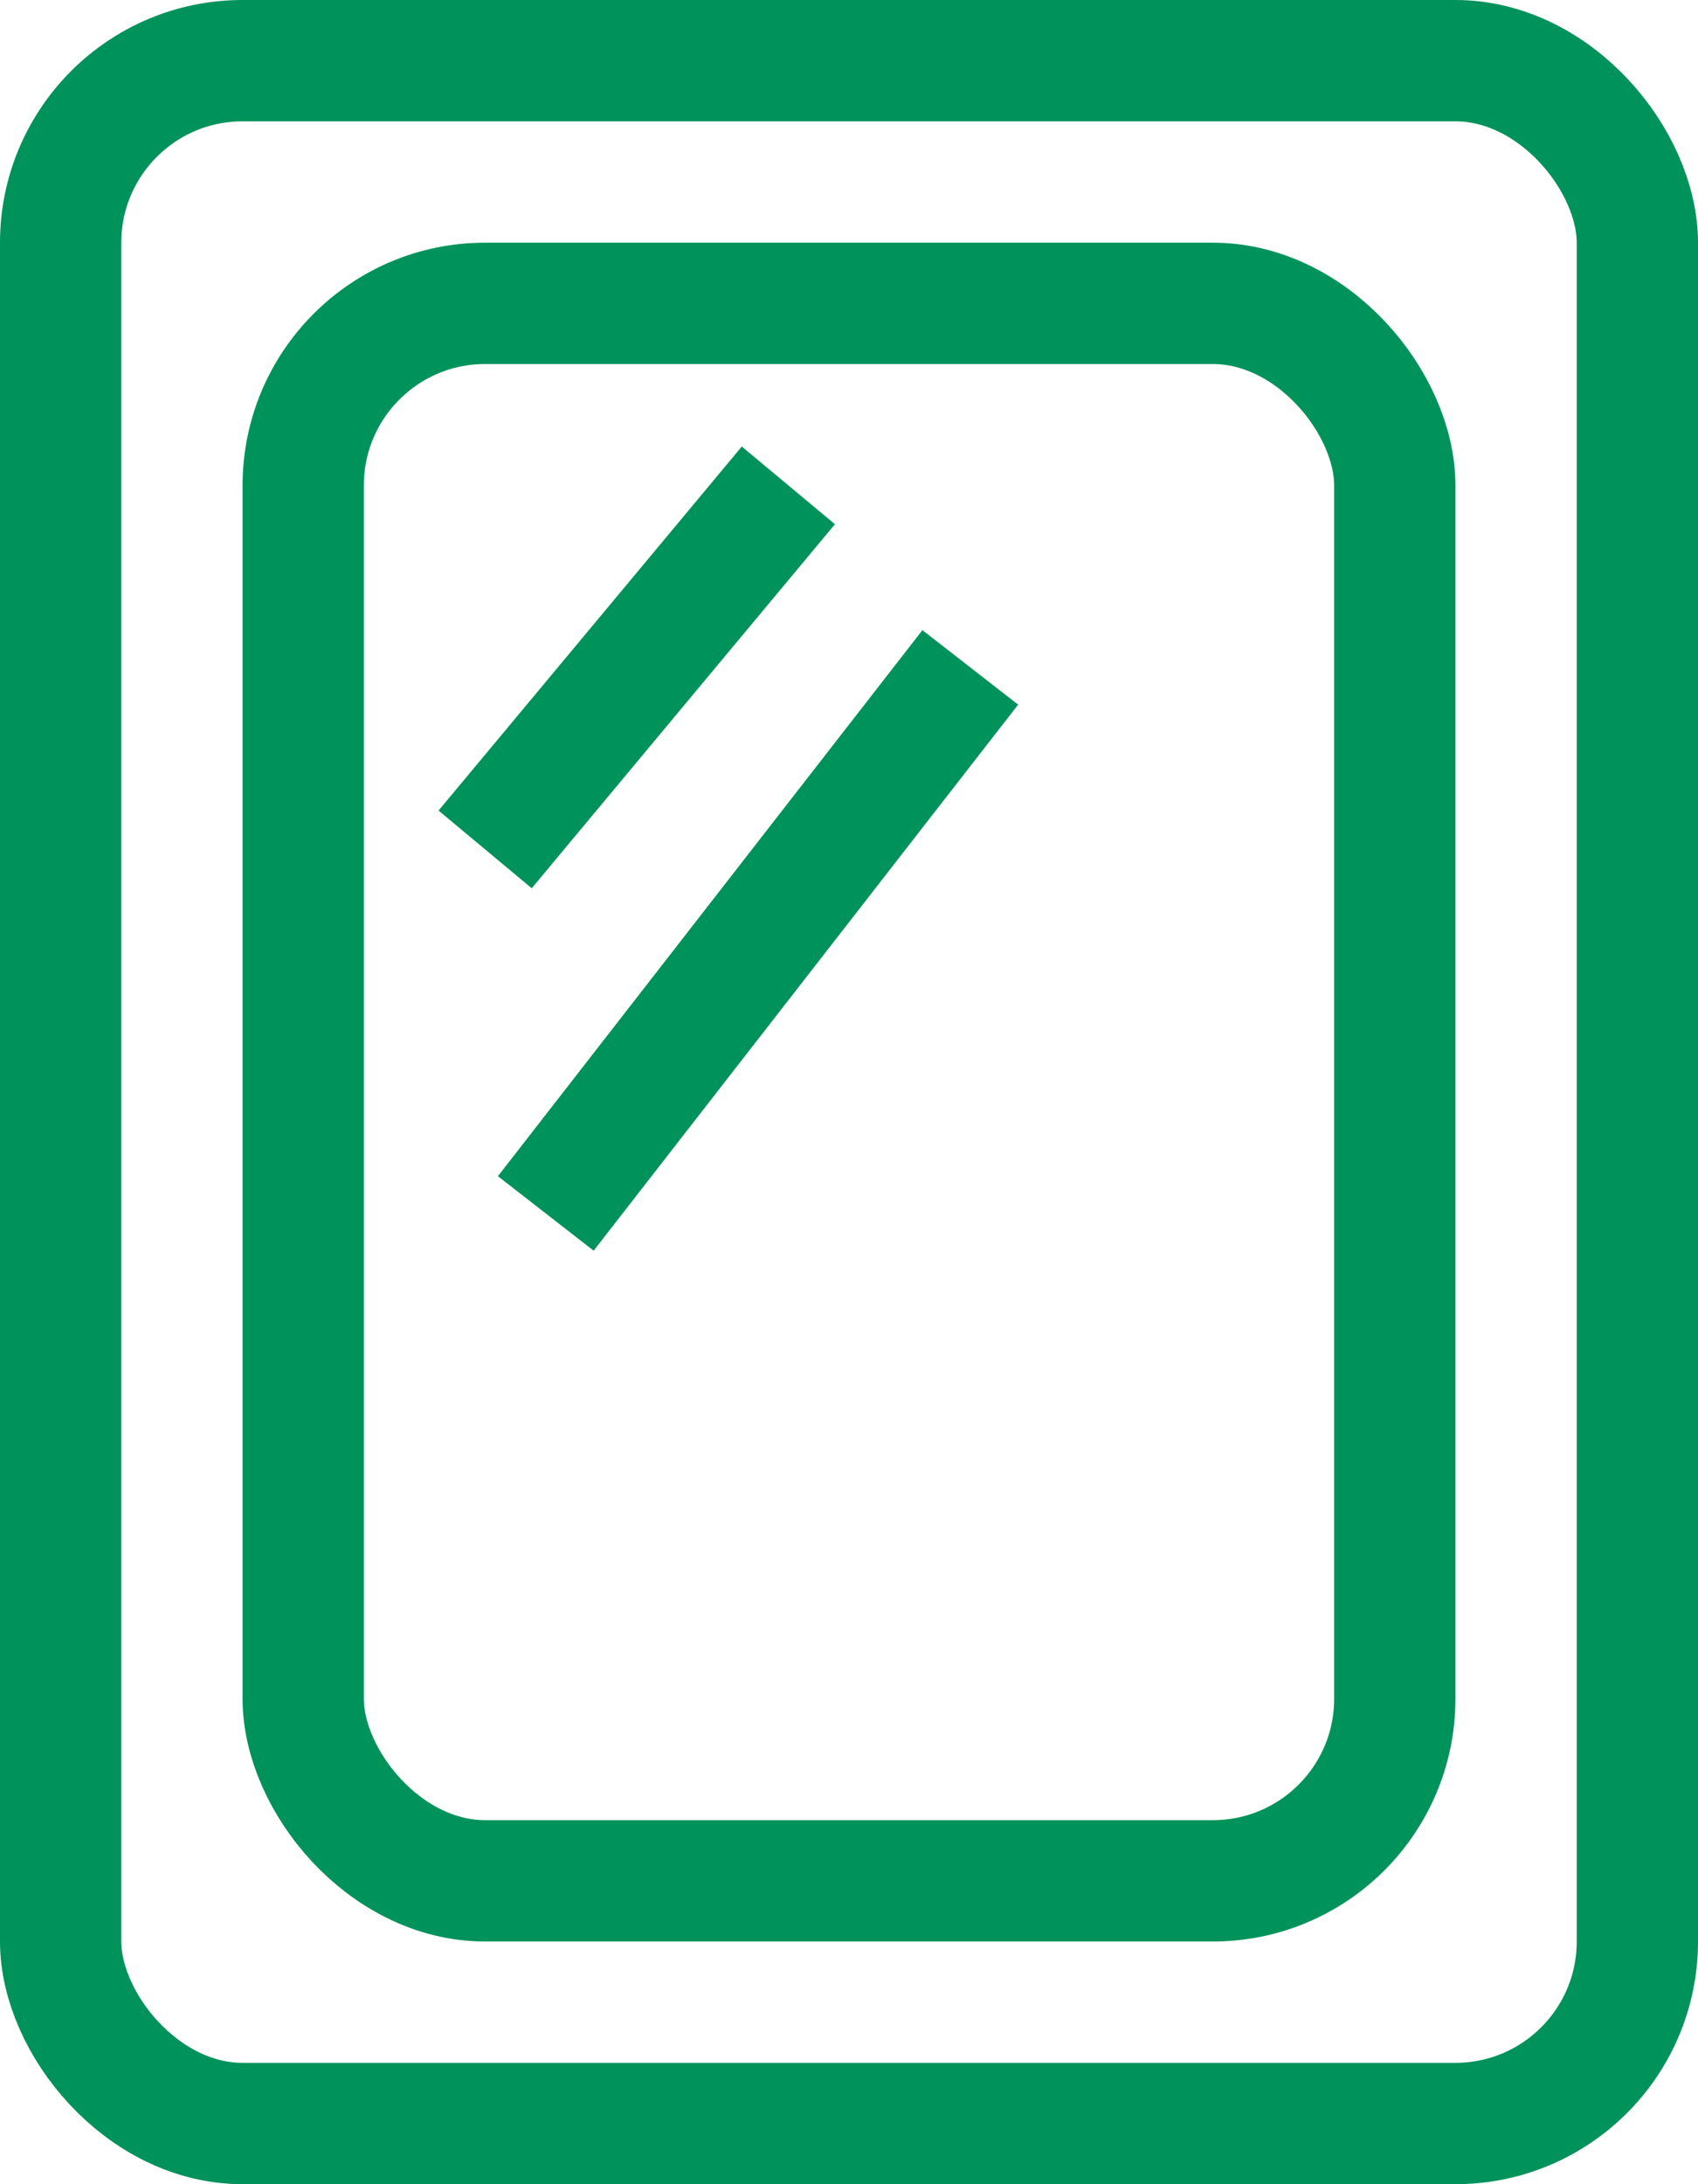
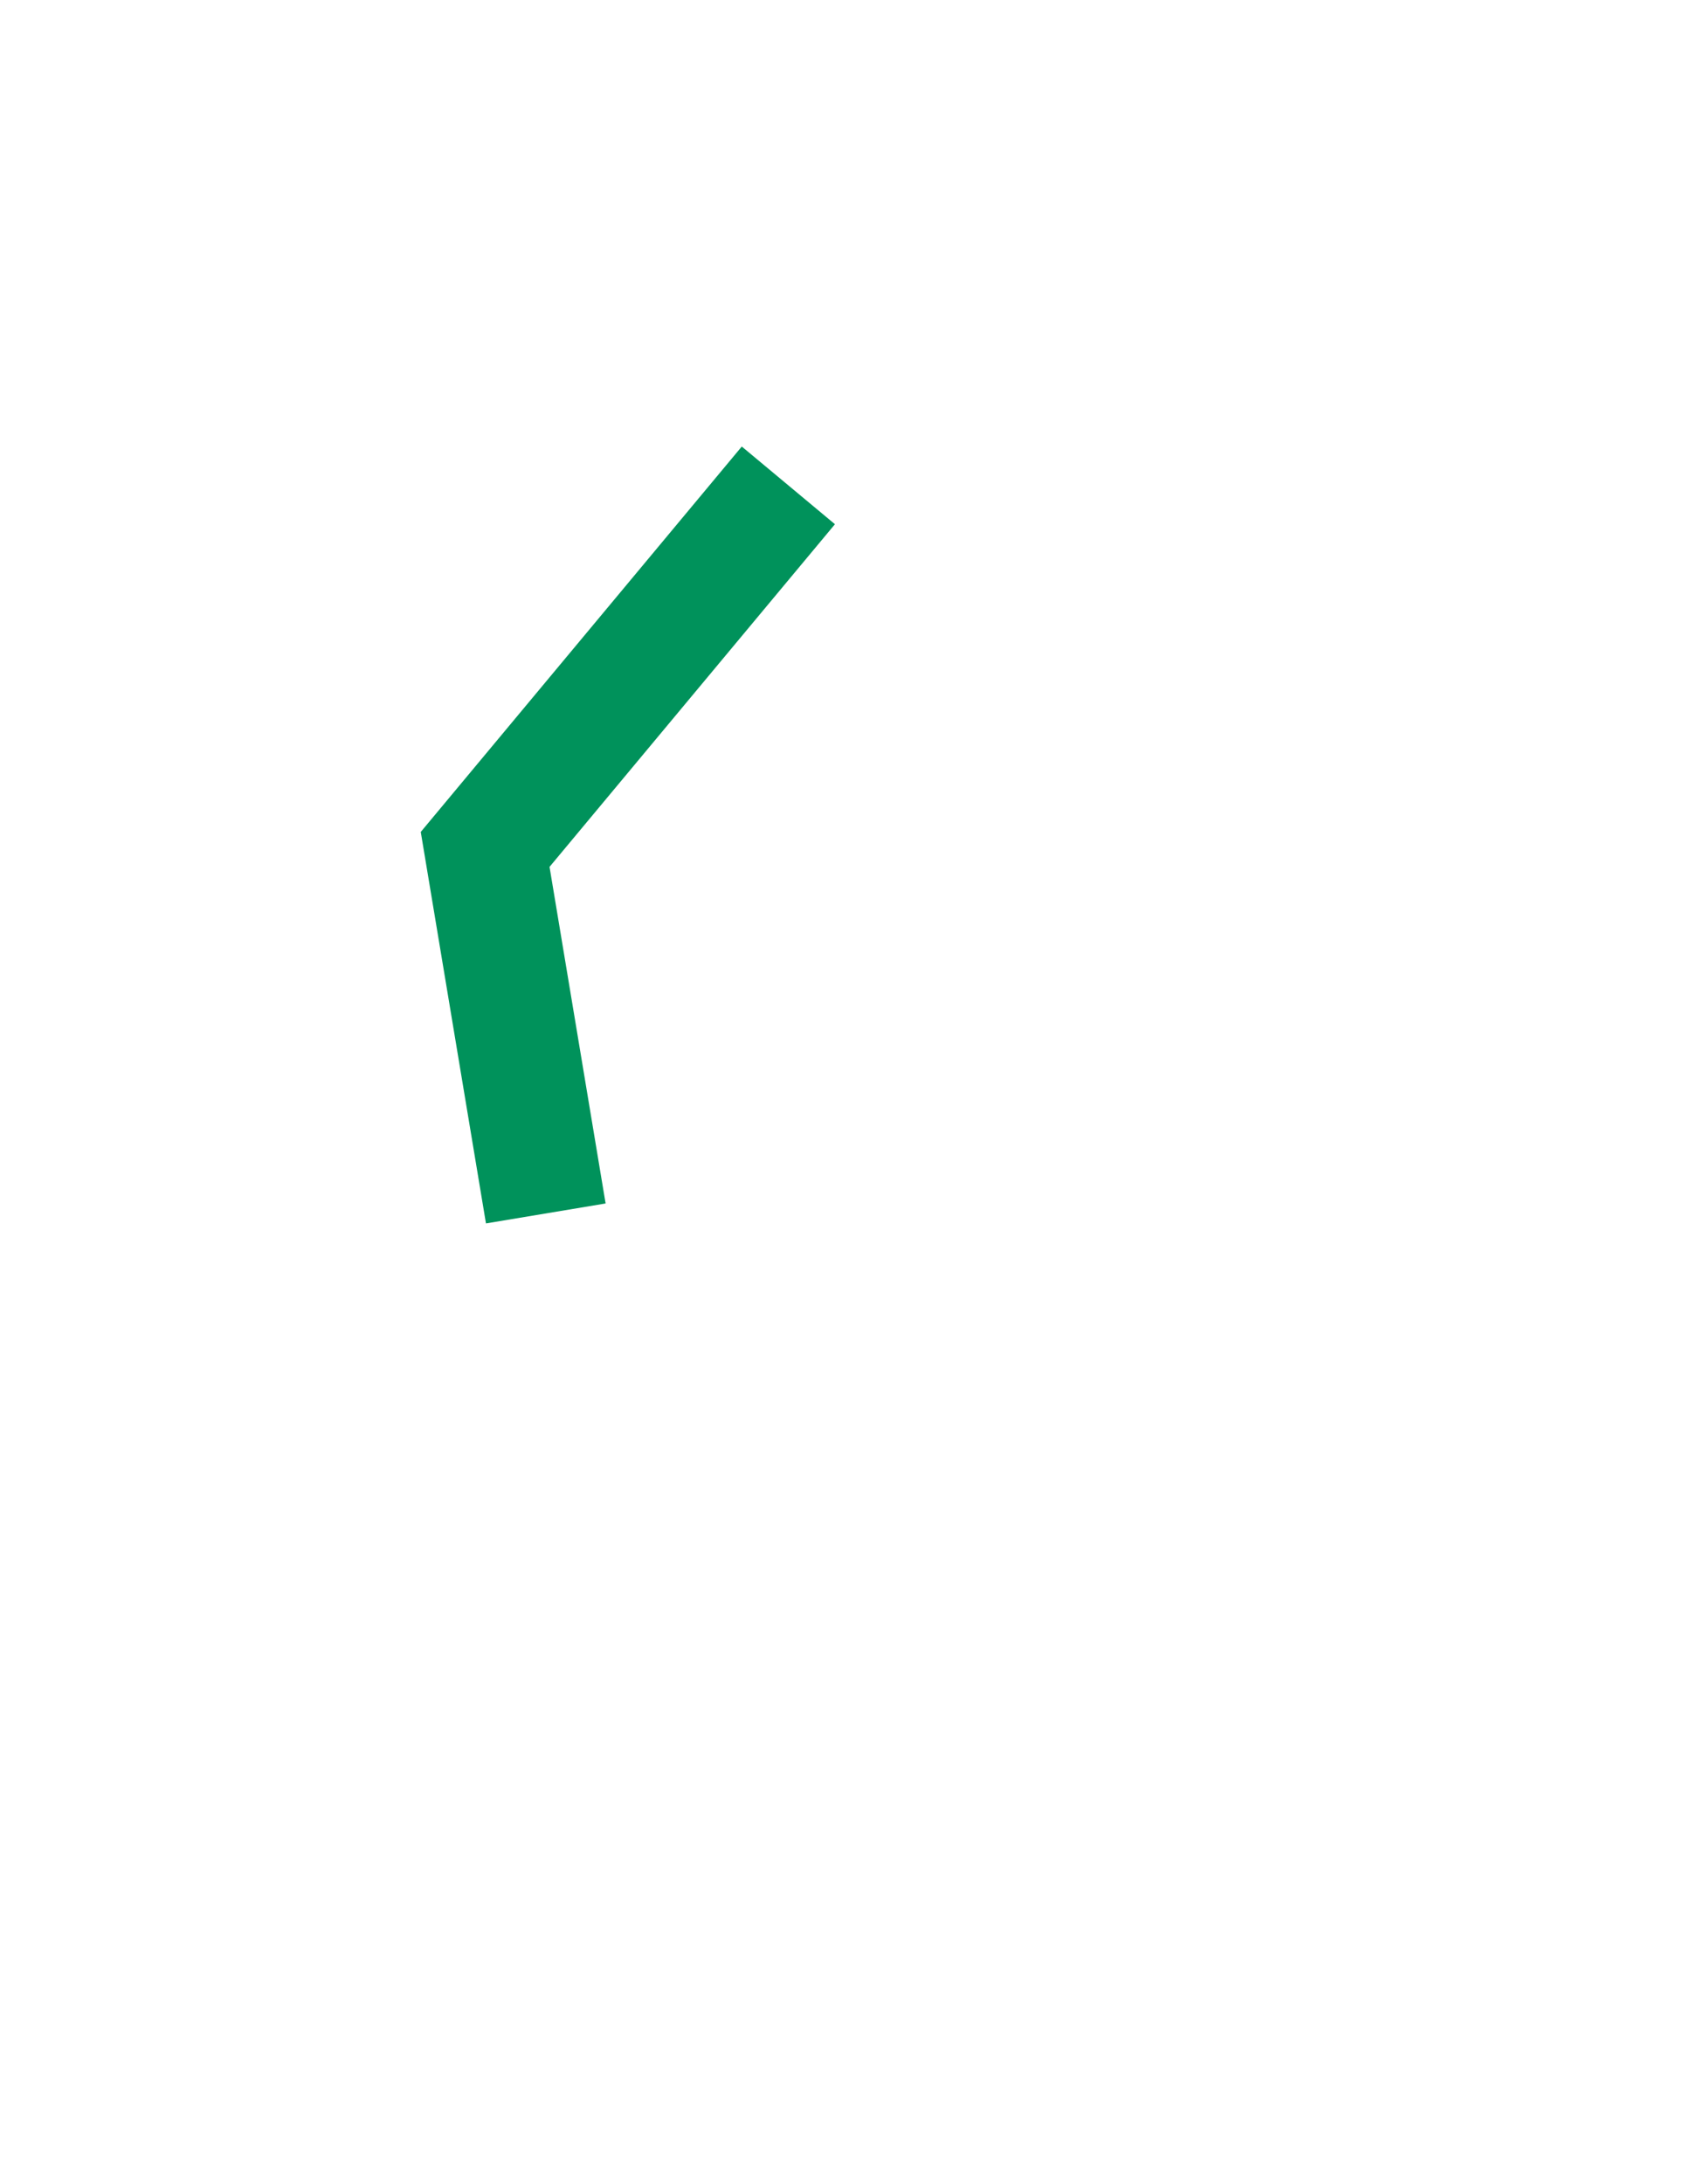
<svg xmlns="http://www.w3.org/2000/svg" width="14" height="18" viewBox="0 0 14 18" fill="none">
-   <path d="M6.5 4L4 7M8 5.5L4.5 10" stroke="#00925B" />
-   <rect x="0.5" y="0.5" width="13" height="17" rx="1.5" stroke="#00925B" />
-   <rect x="2.5" y="2.5" width="9" height="13" rx="1.5" stroke="#00925B" />
+   <path d="M6.5 4L4 7L4.5 10" stroke="#00925B" />
</svg>